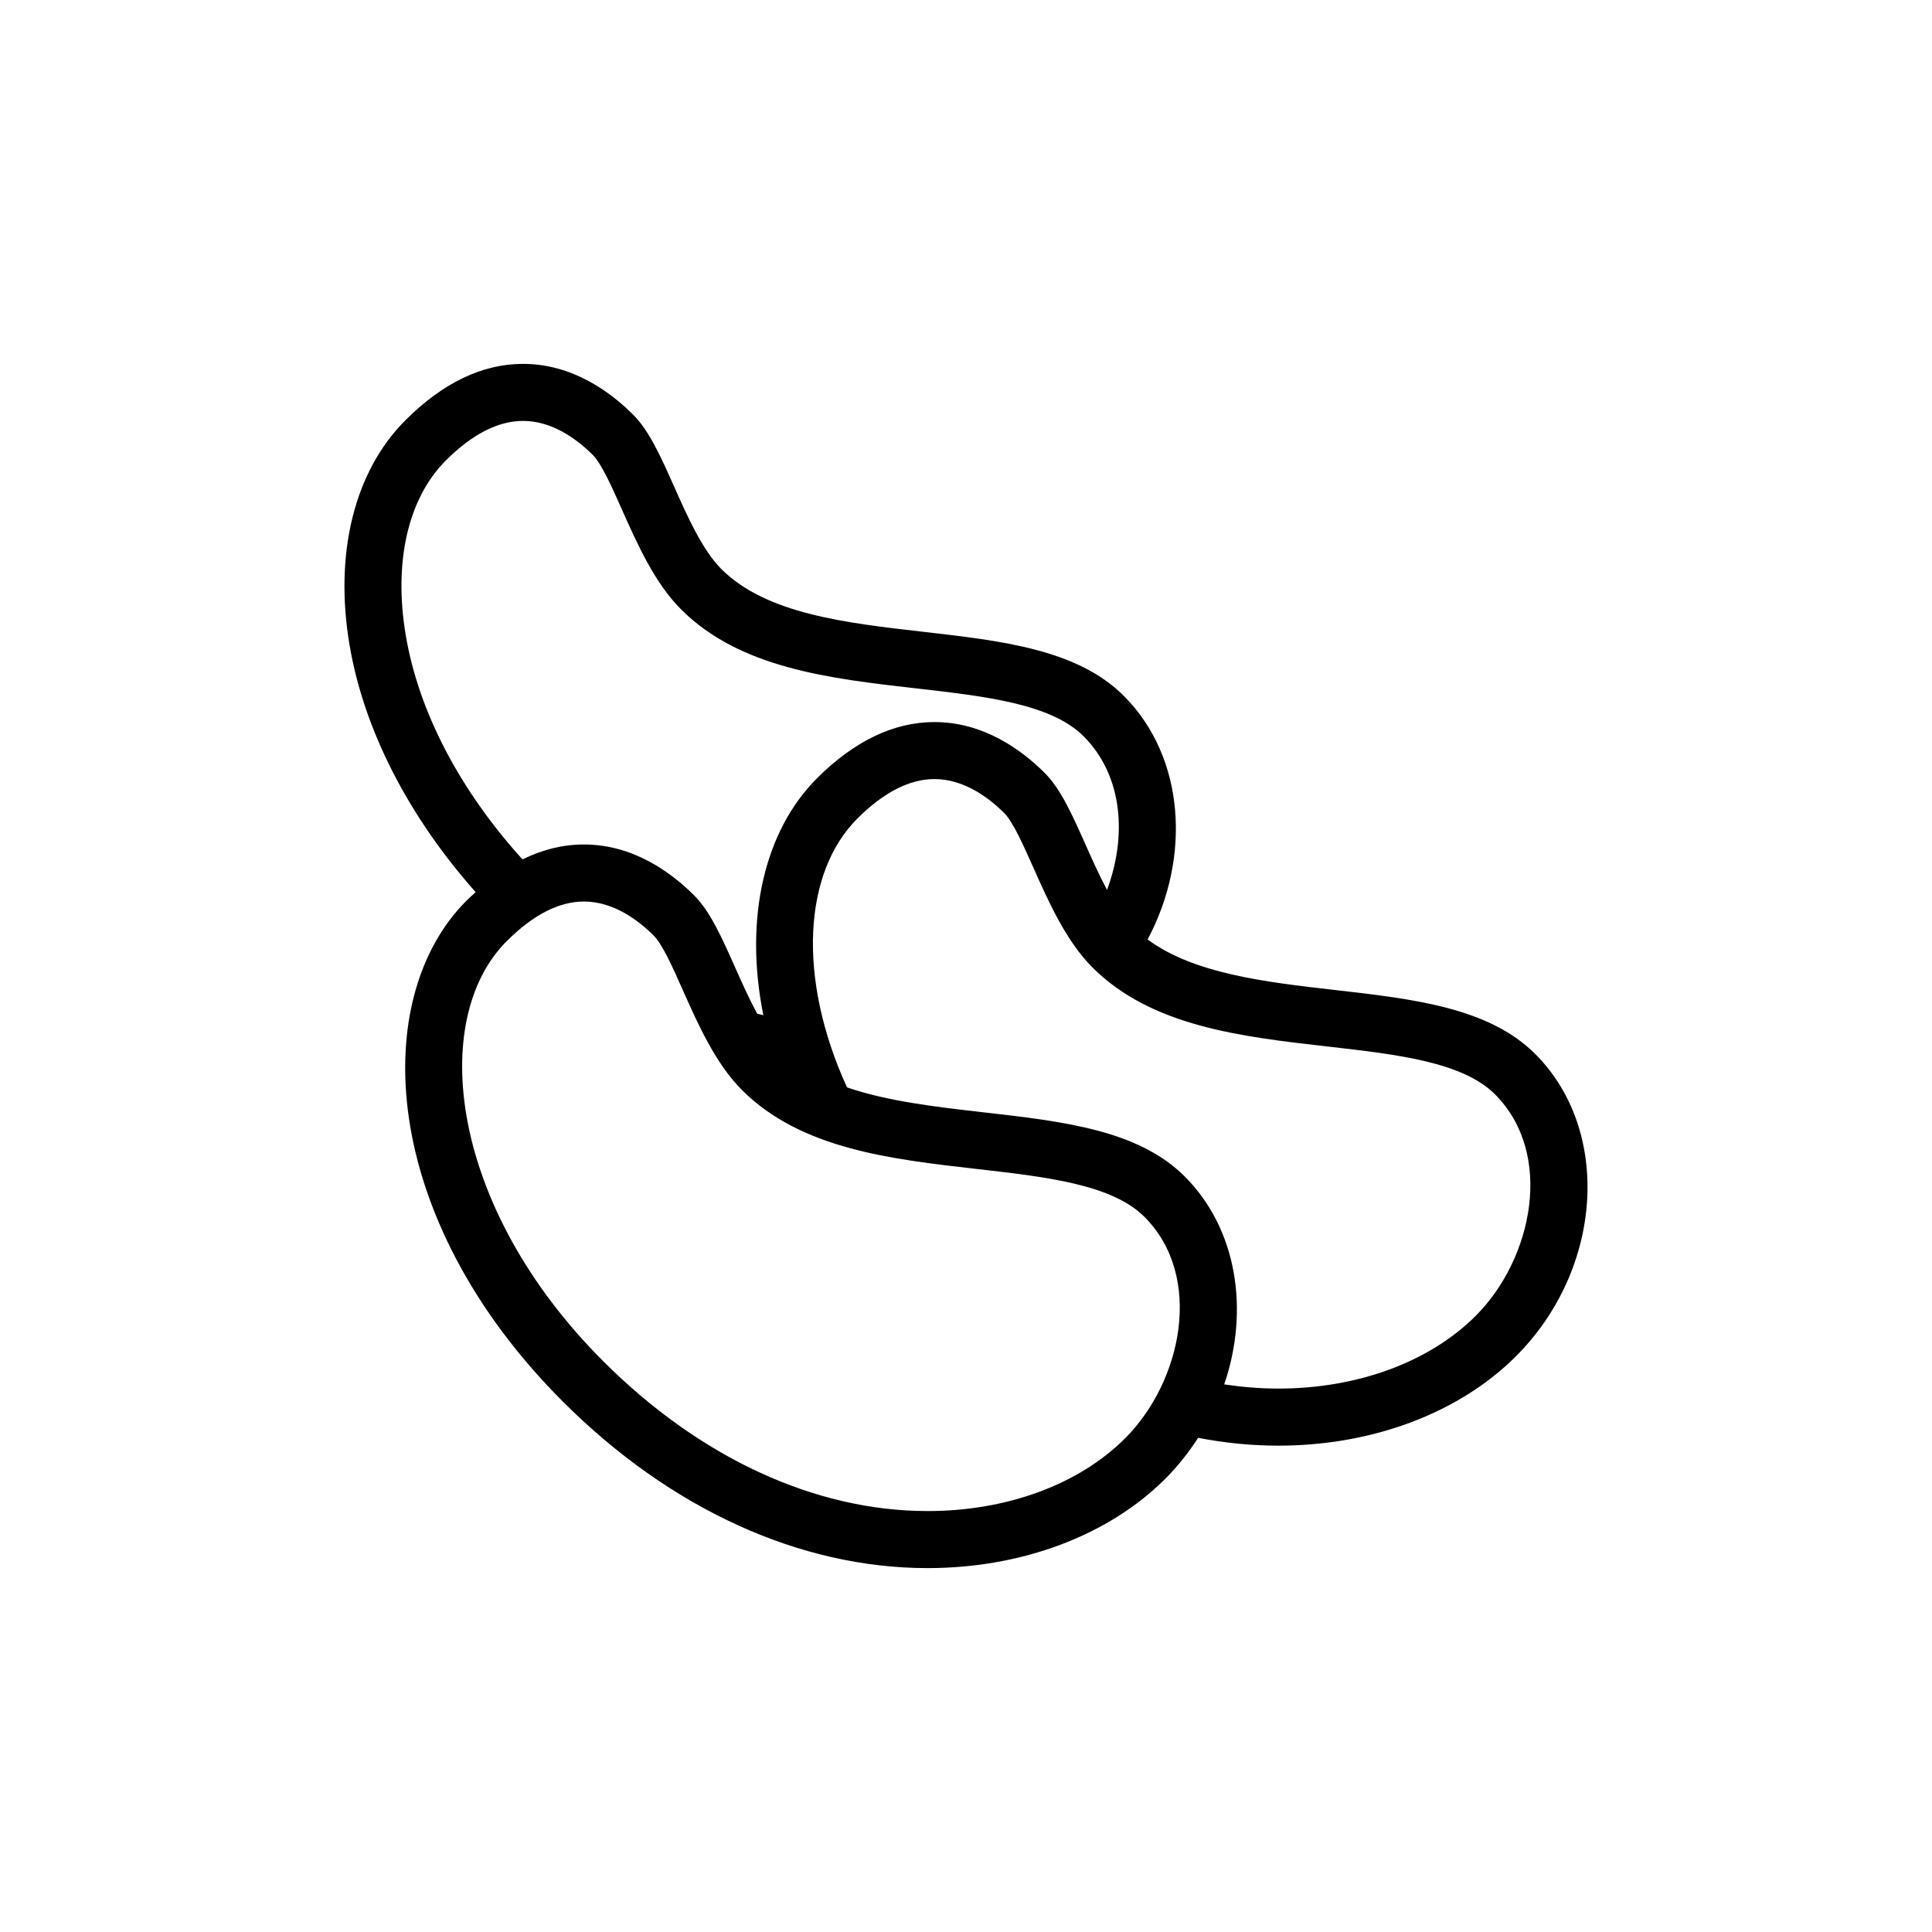
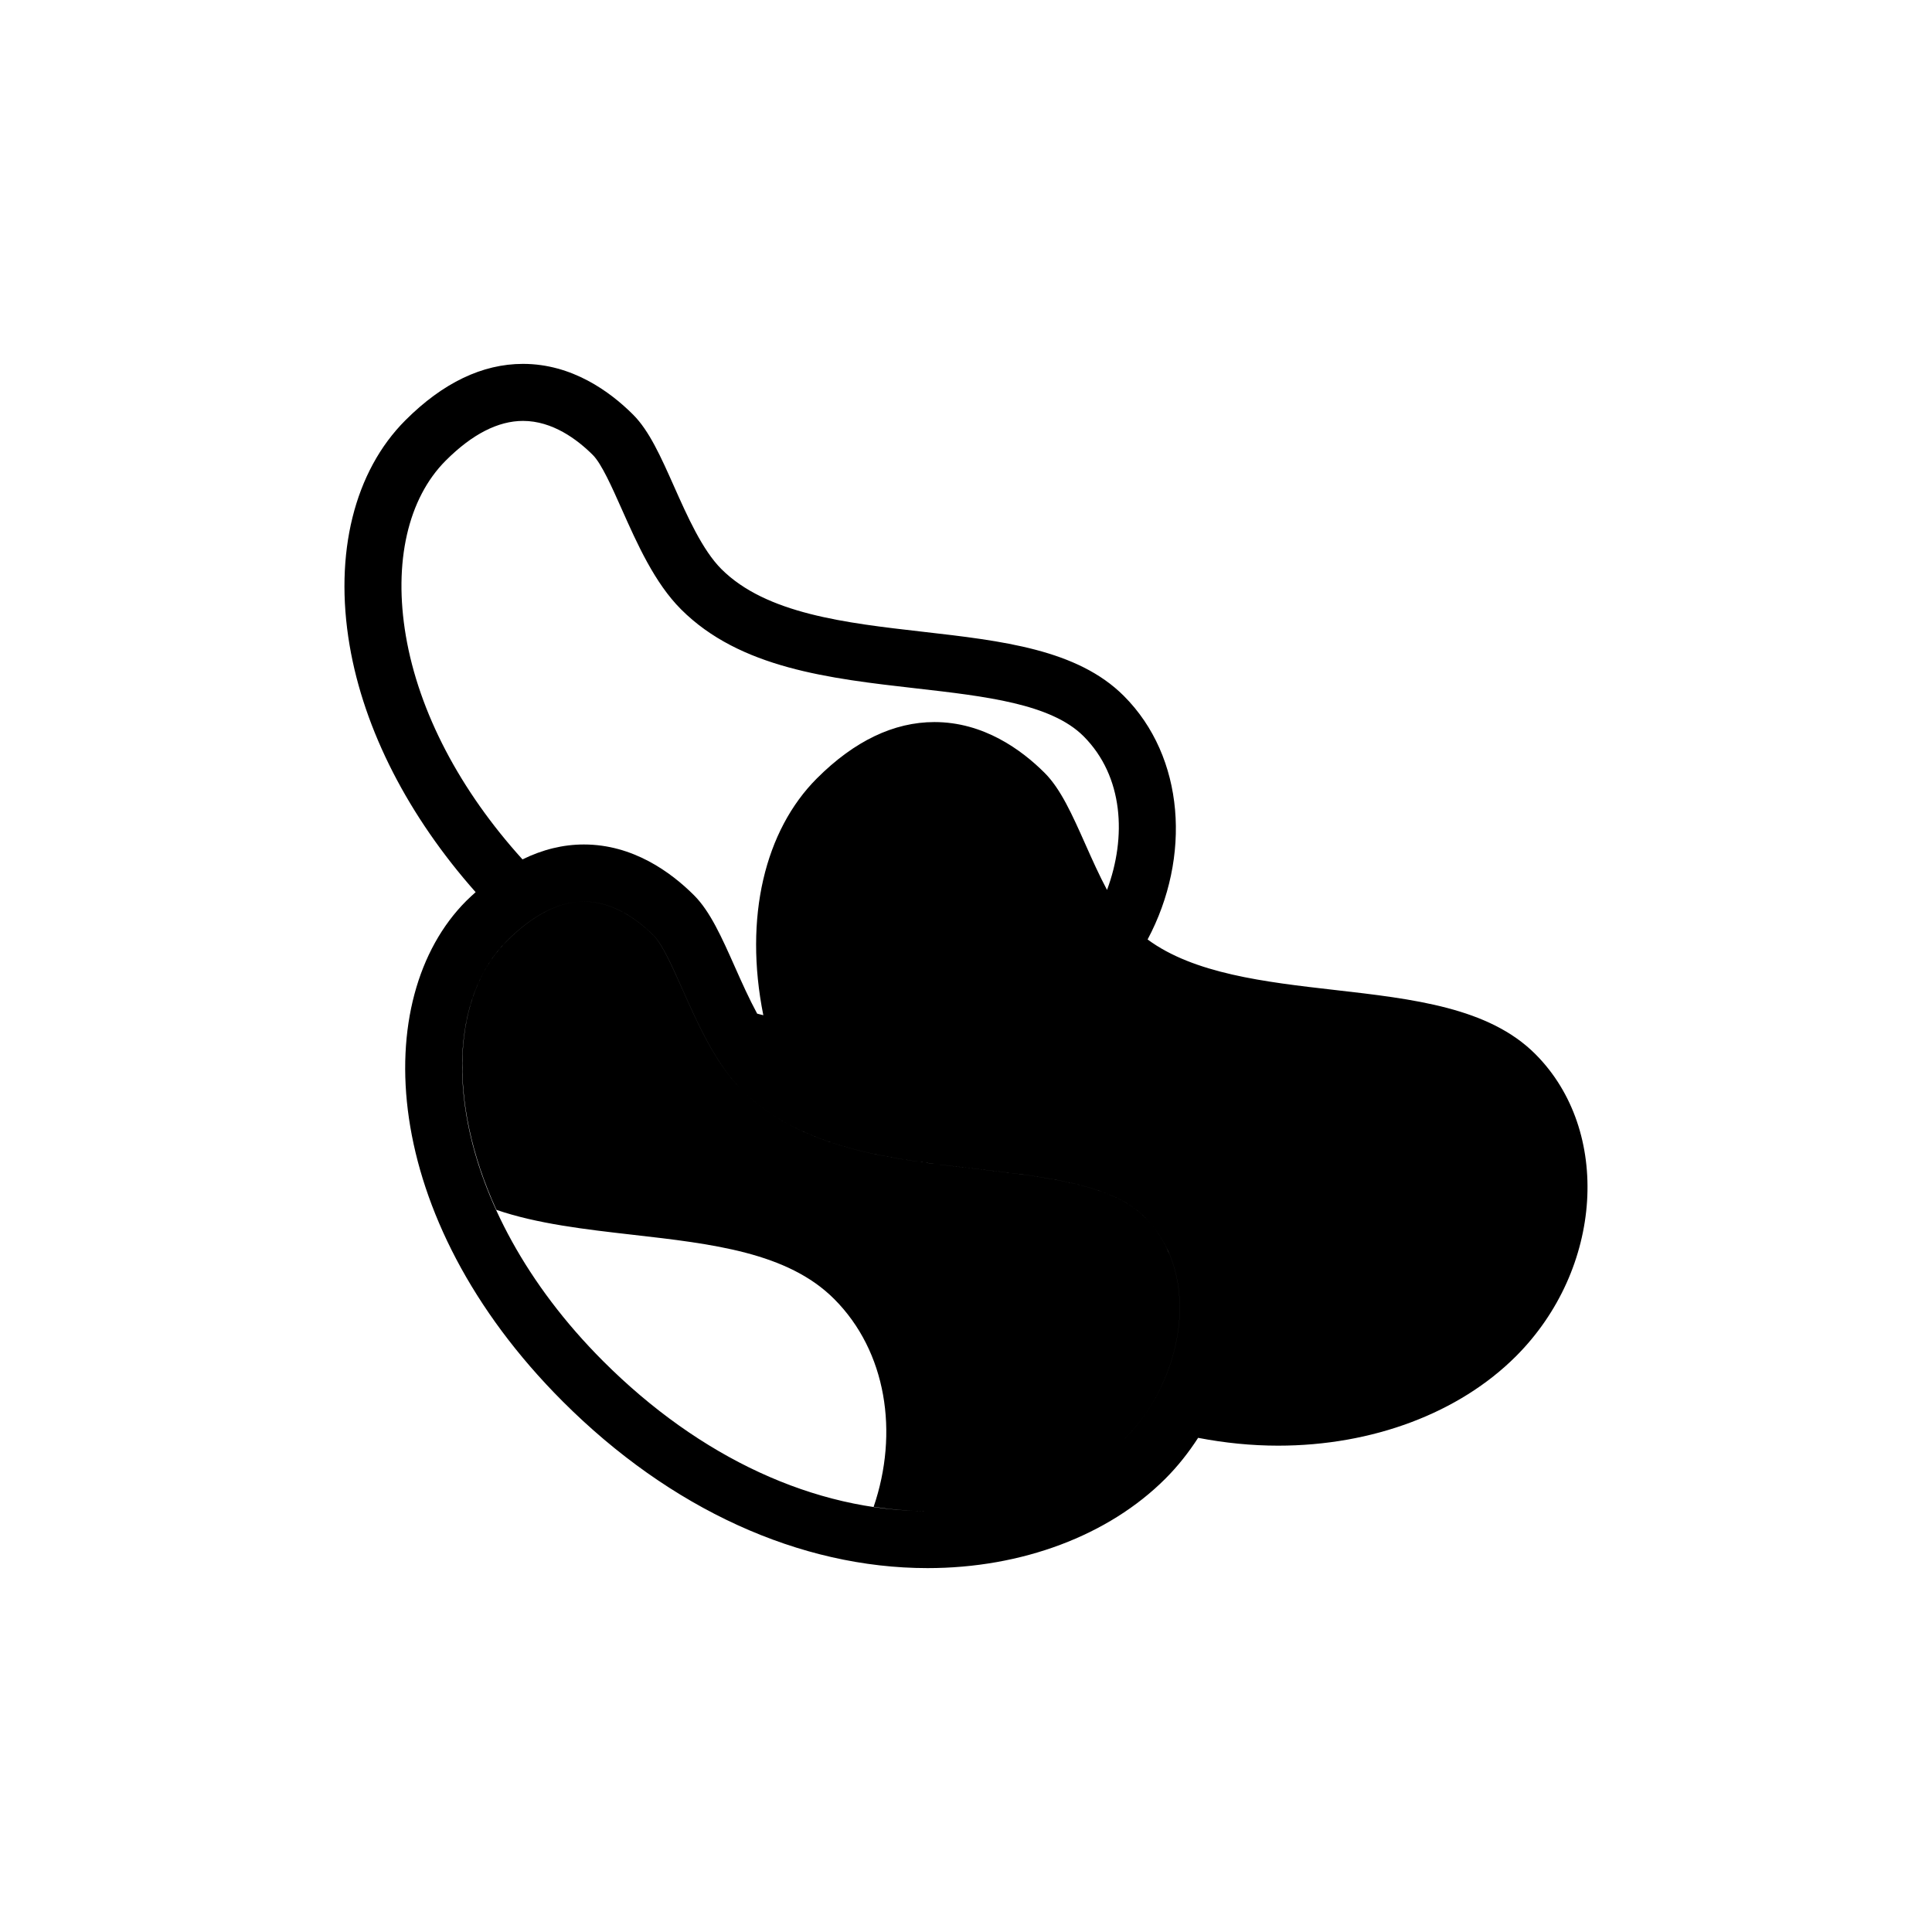
<svg xmlns="http://www.w3.org/2000/svg" fill="#000000" width="800px" height="800px" version="1.1" viewBox="144 144 512 512">
-   <path d="m550.87 423.33c-12.328-12.324-32.254-14.59-53.359-17-18.32-2.09-37.125-4.301-49.383-13.359 11.621-21.809 9.879-48.367-6.312-64.559-12.316-12.316-32.242-14.59-53.34-17-20.363-2.324-41.422-4.727-53.305-16.605-5.039-5.039-9.035-14.016-12.559-21.938-3.512-7.879-6.543-14.691-10.816-18.969-6.144-6.141-16.199-13.469-29.199-13.469-10.766 0-21.246 5.027-31.152 14.934-13.547 13.543-18.941 35.293-14.797 59.66 3.828 22.5 15.652 45.375 33.402 65.406-0.828 0.75-1.652 1.484-2.469 2.301-25.754 25.754-23.305 83.809 25.566 132.68 28.469 28.469 62.805 44.152 96.672 44.152 24.988 0 47.961-8.641 63.023-23.703 3.344-3.344 6.203-7.004 8.672-10.82 7.055 1.355 14.148 2.074 21.219 2.074 24.984 0 47.957-8.641 63.023-23.703 23.082-23.09 25.43-59.758 5.113-80.082zm-299.32-110.84c-3.309-19.473 0.543-36.398 10.586-46.441 6.969-6.969 13.855-10.504 20.465-10.504 7.828 0 14.391 4.922 18.516 9.043 2.293 2.293 5.039 8.465 7.691 14.426 4.066 9.125 8.664 19.457 15.684 26.477 15.617 15.617 39.336 18.324 62.277 20.938 18.395 2.098 35.777 4.082 44.367 12.664 10.645 10.652 11.453 26.762 6.238 40.75-2.07-3.871-3.949-8.09-5.719-12.062-3.508-7.875-6.539-14.688-10.812-18.957-6.152-6.144-16.207-13.469-29.207-13.469-10.762 0-21.246 5.019-31.156 14.93-13.777 13.785-19.387 36.832-14.191 62.758-0.539-0.156-1.09-0.25-1.633-0.414-2.141-3.953-4.09-8.305-5.898-12.383-3.512-7.883-6.543-14.695-10.816-18.973-6.144-6.144-16.203-13.477-29.207-13.477-5.512 0-10.949 1.34-16.27 3.953-16.539-18.25-27.473-39.035-30.914-59.258zm190.61 212.68c-12.254 12.254-31.328 19.277-52.336 19.277-29.832 0-60.363-14.105-85.98-39.727-40.934-40.941-46.273-90.602-25.566-111.3 6.973-6.969 13.855-10.504 20.465-10.504 7.828 0 14.391 4.922 18.52 9.047 2.293 2.297 5.043 8.469 7.691 14.43 4.062 9.125 8.66 19.453 15.68 26.48 15.613 15.609 39.328 18.312 62.262 20.922 18.398 2.098 35.789 4.082 44.379 12.672 15.797 15.793 9.977 43.613-5.113 58.707zm92.914-32.457c-12.254 12.254-31.328 19.277-52.336 19.277-4.758 0-9.531-0.402-14.305-1.113 6.711-19.629 3.438-41.195-10.473-55.105-12.316-12.324-32.25-14.594-53.352-17-12.559-1.43-25.375-2.906-36.148-6.609-13.332-29.246-11.457-57.02 2.715-71.203 6.973-6.969 13.859-10.5 20.465-10.5 7.828 0 14.391 4.918 18.52 9.039 2.289 2.293 5.031 8.457 7.688 14.418 4.062 9.125 8.66 19.461 15.684 26.484 15.613 15.617 39.332 18.32 62.266 20.93 18.402 2.098 35.789 4.082 44.387 12.672 15.789 15.801 9.98 43.621-5.109 58.711z" />
+   <path d="m550.87 423.33c-12.328-12.324-32.254-14.59-53.359-17-18.32-2.09-37.125-4.301-49.383-13.359 11.621-21.809 9.879-48.367-6.312-64.559-12.316-12.316-32.242-14.59-53.34-17-20.363-2.324-41.422-4.727-53.305-16.605-5.039-5.039-9.035-14.016-12.559-21.938-3.512-7.879-6.543-14.691-10.816-18.969-6.144-6.141-16.199-13.469-29.199-13.469-10.766 0-21.246 5.027-31.152 14.934-13.547 13.543-18.941 35.293-14.797 59.66 3.828 22.5 15.652 45.375 33.402 65.406-0.828 0.75-1.652 1.484-2.469 2.301-25.754 25.754-23.305 83.809 25.566 132.68 28.469 28.469 62.805 44.152 96.672 44.152 24.988 0 47.961-8.641 63.023-23.703 3.344-3.344 6.203-7.004 8.672-10.82 7.055 1.355 14.148 2.074 21.219 2.074 24.984 0 47.957-8.641 63.023-23.703 23.082-23.09 25.43-59.758 5.113-80.082zm-299.32-110.84c-3.309-19.473 0.543-36.398 10.586-46.441 6.969-6.969 13.855-10.504 20.465-10.504 7.828 0 14.391 4.922 18.516 9.043 2.293 2.293 5.039 8.465 7.691 14.426 4.066 9.125 8.664 19.457 15.684 26.477 15.617 15.617 39.336 18.324 62.277 20.938 18.395 2.098 35.777 4.082 44.367 12.664 10.645 10.652 11.453 26.762 6.238 40.75-2.07-3.871-3.949-8.09-5.719-12.062-3.508-7.875-6.539-14.688-10.812-18.957-6.152-6.144-16.207-13.469-29.207-13.469-10.762 0-21.246 5.019-31.156 14.93-13.777 13.785-19.387 36.832-14.191 62.758-0.539-0.156-1.09-0.25-1.633-0.414-2.141-3.953-4.09-8.305-5.898-12.383-3.512-7.883-6.543-14.695-10.816-18.973-6.144-6.144-16.203-13.477-29.207-13.477-5.512 0-10.949 1.34-16.27 3.953-16.539-18.25-27.473-39.035-30.914-59.258zm190.61 212.68c-12.254 12.254-31.328 19.277-52.336 19.277-29.832 0-60.363-14.105-85.98-39.727-40.934-40.941-46.273-90.602-25.566-111.3 6.973-6.969 13.855-10.504 20.465-10.504 7.828 0 14.391 4.922 18.52 9.047 2.293 2.297 5.043 8.469 7.691 14.43 4.062 9.125 8.66 19.453 15.68 26.48 15.613 15.609 39.328 18.312 62.262 20.922 18.398 2.098 35.789 4.082 44.379 12.672 15.797 15.793 9.977 43.613-5.113 58.707zc-12.254 12.254-31.328 19.277-52.336 19.277-4.758 0-9.531-0.402-14.305-1.113 6.711-19.629 3.438-41.195-10.473-55.105-12.316-12.324-32.25-14.594-53.352-17-12.559-1.43-25.375-2.906-36.148-6.609-13.332-29.246-11.457-57.02 2.715-71.203 6.973-6.969 13.859-10.5 20.465-10.5 7.828 0 14.391 4.918 18.52 9.039 2.289 2.293 5.031 8.457 7.688 14.418 4.062 9.125 8.66 19.461 15.684 26.484 15.613 15.617 39.332 18.32 62.266 20.93 18.402 2.098 35.789 4.082 44.387 12.672 15.789 15.801 9.98 43.621-5.109 58.711z" />
</svg>